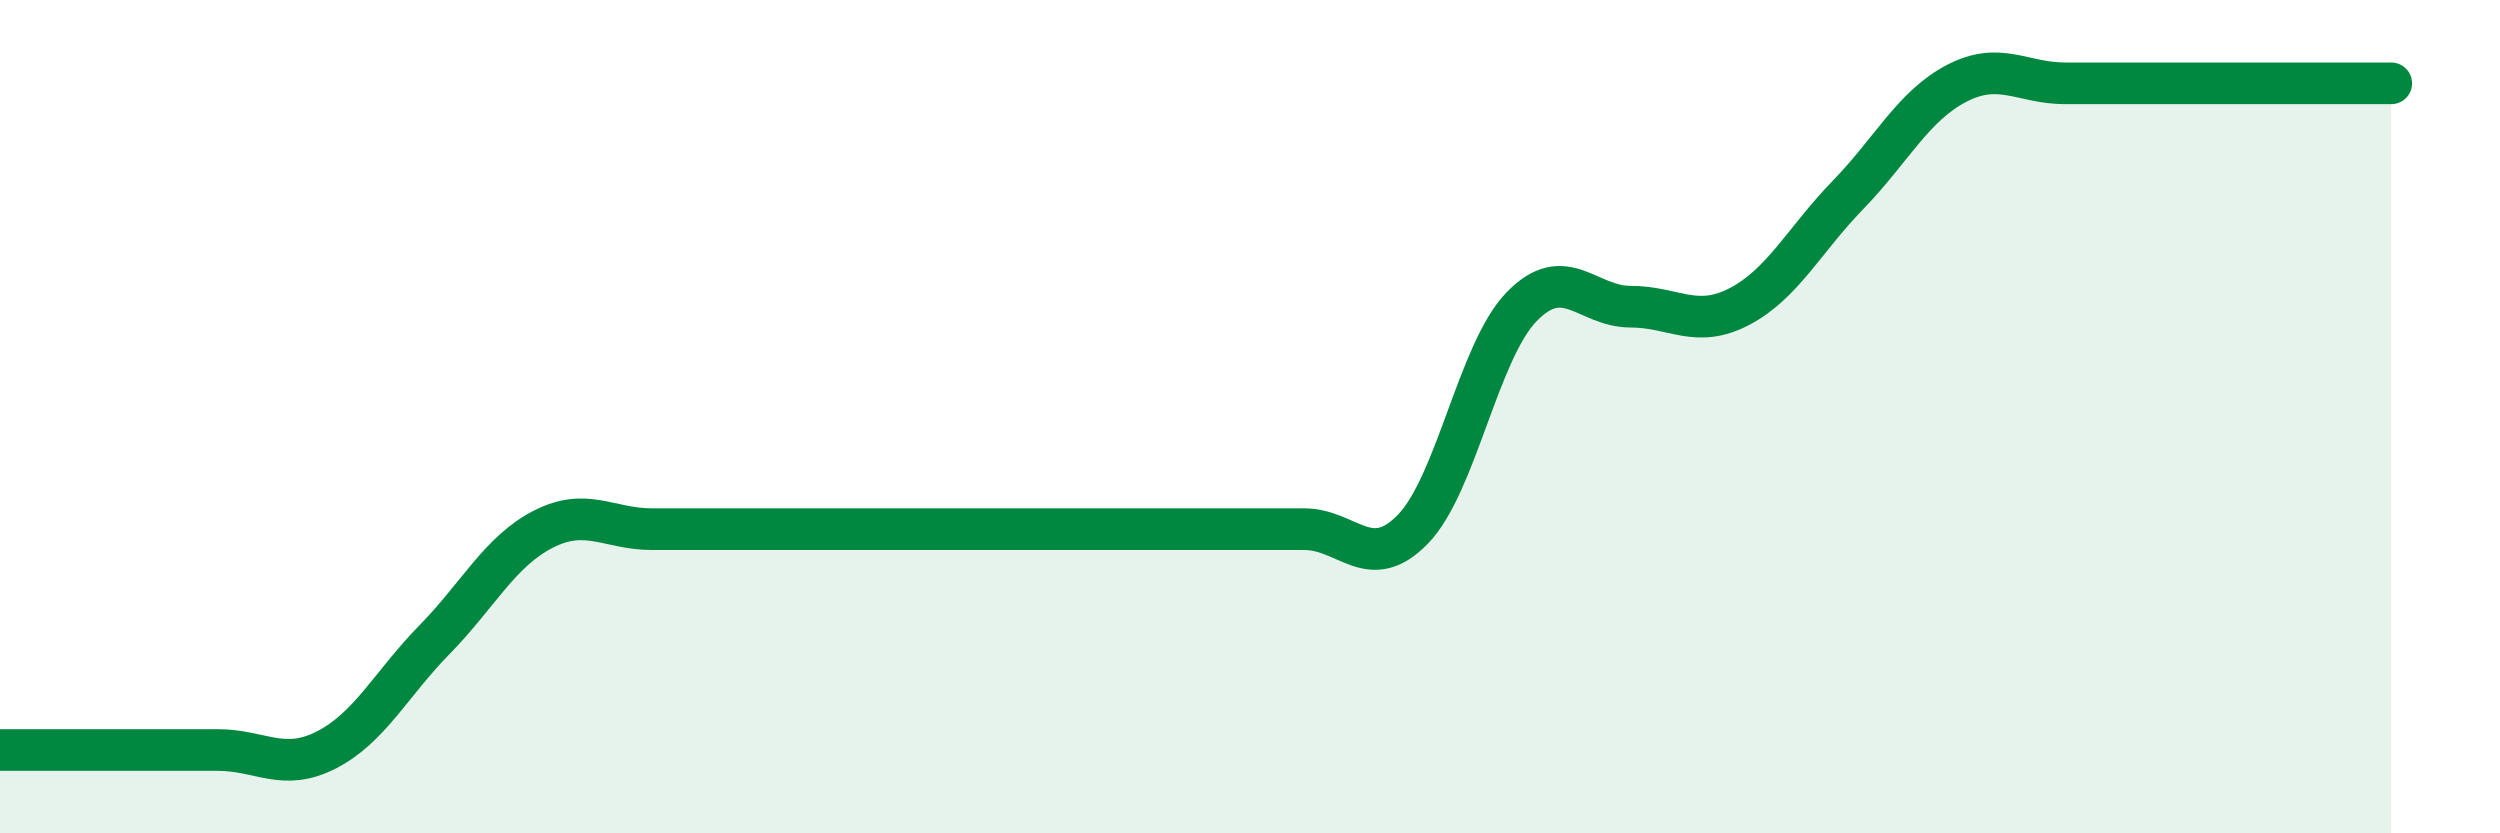
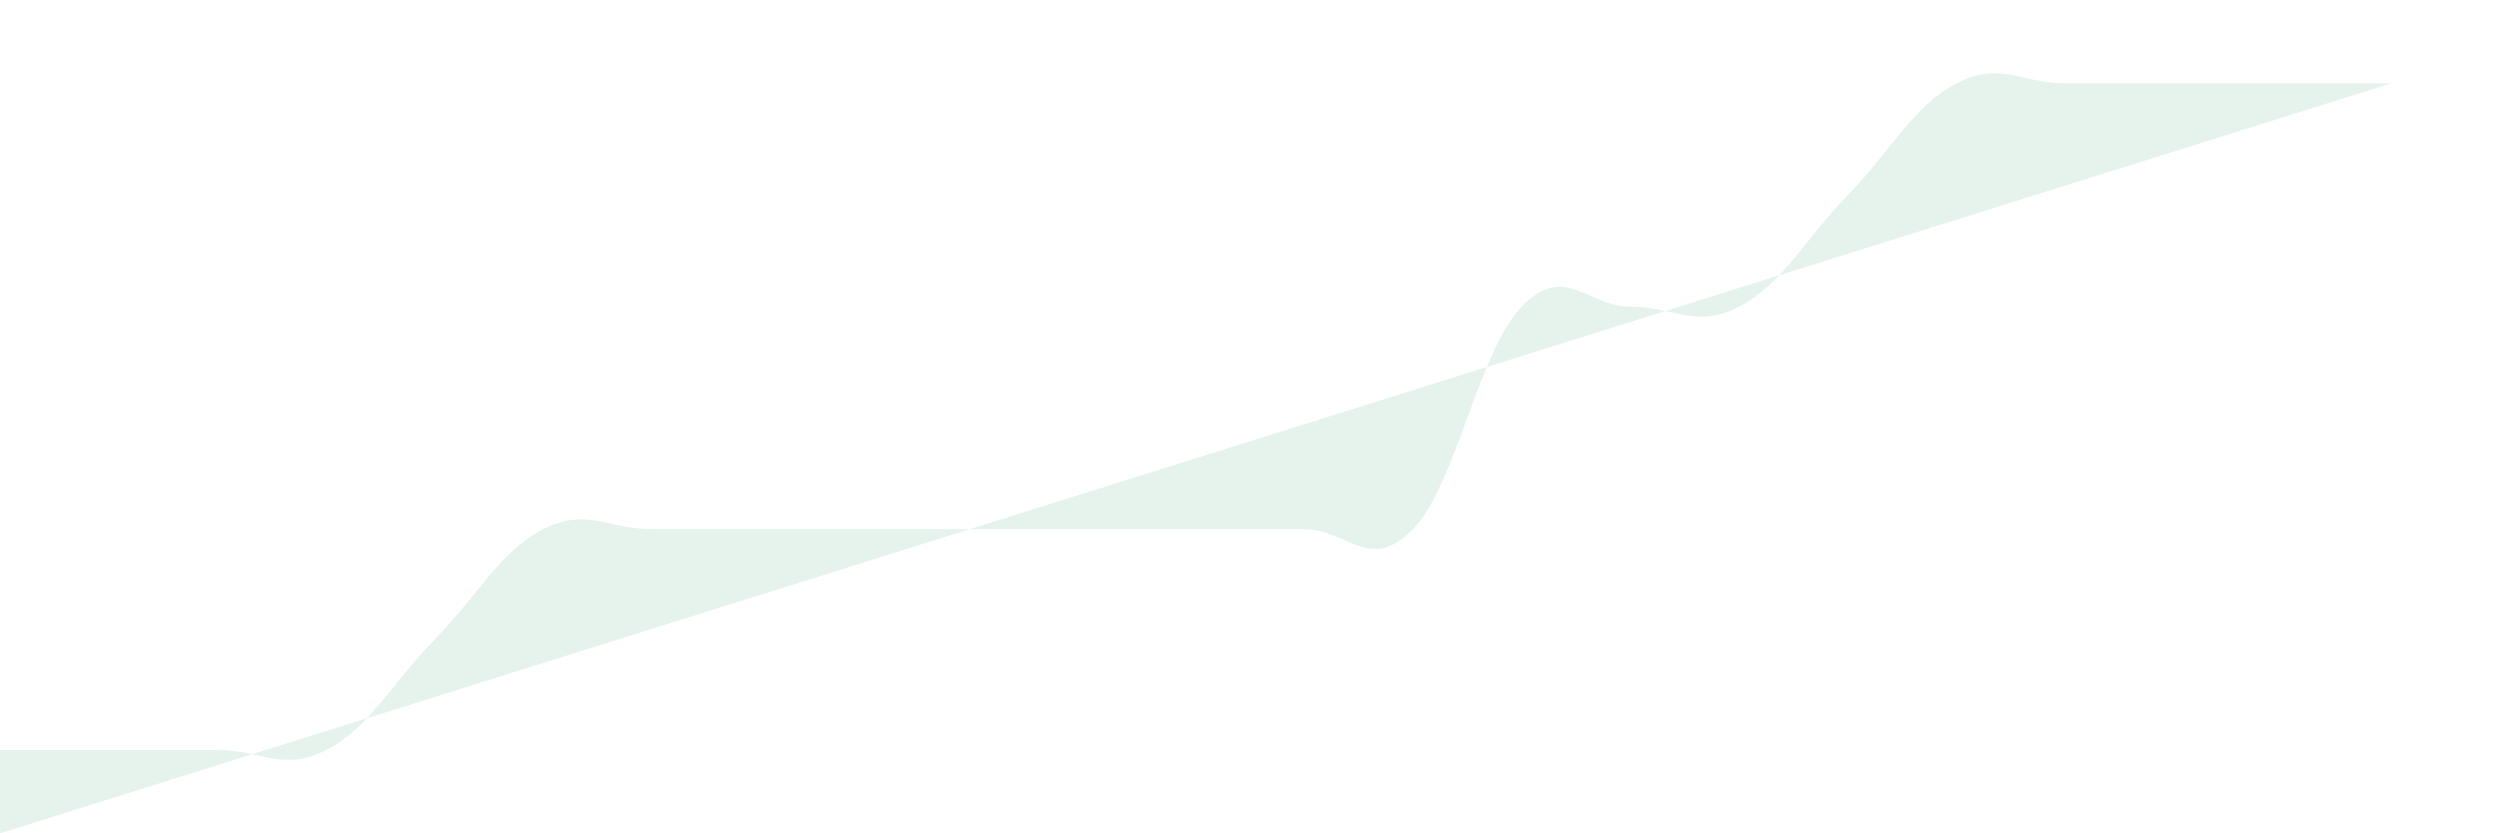
<svg xmlns="http://www.w3.org/2000/svg" width="60" height="20" viewBox="0 0 60 20">
-   <path d="M 0,18 C 0.52,18 1.57,18 2.61,18 C 3.65,18 4.18,18 5.22,18 C 6.26,18 6.79,18.53 7.83,18 C 8.87,17.47 9.39,16.41 10.43,15.35 C 11.47,14.29 12,13.23 13.04,12.7 C 14.08,12.17 14.61,12.7 15.65,12.7 C 16.69,12.7 17.22,12.7 18.26,12.7 C 19.3,12.7 19.83,12.7 20.87,12.7 C 21.91,12.7 22.44,12.7 23.48,12.7 C 24.52,12.7 25.05,12.7 26.09,12.7 C 27.13,12.7 27.66,12.7 28.7,12.7 C 29.74,12.7 30.26,12.7 31.3,12.7 C 32.34,12.7 32.87,13.77 33.91,12.7 C 34.95,11.63 35.48,8.43 36.52,7.36 C 37.56,6.29 38.09,7.36 39.13,7.36 C 40.17,7.36 40.7,7.9 41.74,7.36 C 42.78,6.82 43.31,5.75 44.35,4.68 C 45.39,3.61 45.92,2.54 46.96,2 C 48,1.46 48.53,2 49.57,2 C 50.61,2 51.13,2 52.17,2 C 53.21,2 53.74,2 54.78,2 C 55.82,2 56.87,2 57.39,2L57.39 20L0 20Z" fill="#008740" opacity="0.1" stroke-linecap="round" stroke-linejoin="round" />
-   <path d="M 0,18 C 0.52,18 1.57,18 2.61,18 C 3.65,18 4.18,18 5.22,18 C 6.26,18 6.79,18.53 7.83,18 C 8.87,17.47 9.39,16.41 10.43,15.35 C 11.47,14.29 12,13.23 13.04,12.7 C 14.08,12.17 14.61,12.7 15.65,12.7 C 16.69,12.7 17.22,12.7 18.26,12.7 C 19.3,12.7 19.83,12.7 20.87,12.7 C 21.91,12.7 22.44,12.7 23.48,12.7 C 24.52,12.7 25.05,12.7 26.09,12.7 C 27.13,12.7 27.66,12.7 28.7,12.7 C 29.74,12.7 30.26,12.7 31.3,12.7 C 32.34,12.7 32.87,13.77 33.91,12.7 C 34.95,11.63 35.48,8.43 36.52,7.36 C 37.56,6.29 38.09,7.36 39.13,7.36 C 40.17,7.36 40.7,7.9 41.74,7.36 C 42.78,6.82 43.31,5.75 44.35,4.68 C 45.39,3.61 45.92,2.54 46.96,2 C 48,1.46 48.53,2 49.57,2 C 50.61,2 51.13,2 52.17,2 C 53.21,2 53.74,2 54.78,2 C 55.82,2 56.87,2 57.39,2" stroke="#008740" stroke-width="1" fill="none" stroke-linecap="round" stroke-linejoin="round" />
+   <path d="M 0,18 C 0.52,18 1.57,18 2.61,18 C 3.65,18 4.18,18 5.22,18 C 6.26,18 6.79,18.53 7.83,18 C 8.87,17.47 9.39,16.41 10.43,15.35 C 11.47,14.29 12,13.23 13.04,12.7 C 14.08,12.17 14.61,12.7 15.65,12.7 C 16.69,12.7 17.22,12.7 18.26,12.7 C 19.3,12.7 19.83,12.7 20.87,12.7 C 21.91,12.7 22.44,12.7 23.48,12.7 C 24.52,12.7 25.05,12.7 26.09,12.7 C 27.13,12.7 27.66,12.7 28.7,12.7 C 29.74,12.7 30.26,12.7 31.3,12.7 C 32.34,12.7 32.87,13.77 33.91,12.7 C 34.95,11.63 35.48,8.43 36.52,7.36 C 37.56,6.29 38.09,7.36 39.13,7.36 C 40.17,7.36 40.7,7.9 41.74,7.36 C 42.78,6.82 43.31,5.75 44.35,4.68 C 45.39,3.61 45.92,2.54 46.96,2 C 48,1.46 48.53,2 49.57,2 C 50.61,2 51.13,2 52.17,2 C 53.21,2 53.74,2 54.78,2 C 55.82,2 56.87,2 57.39,2L0 20Z" fill="#008740" opacity="0.1" stroke-linecap="round" stroke-linejoin="round" />
</svg>